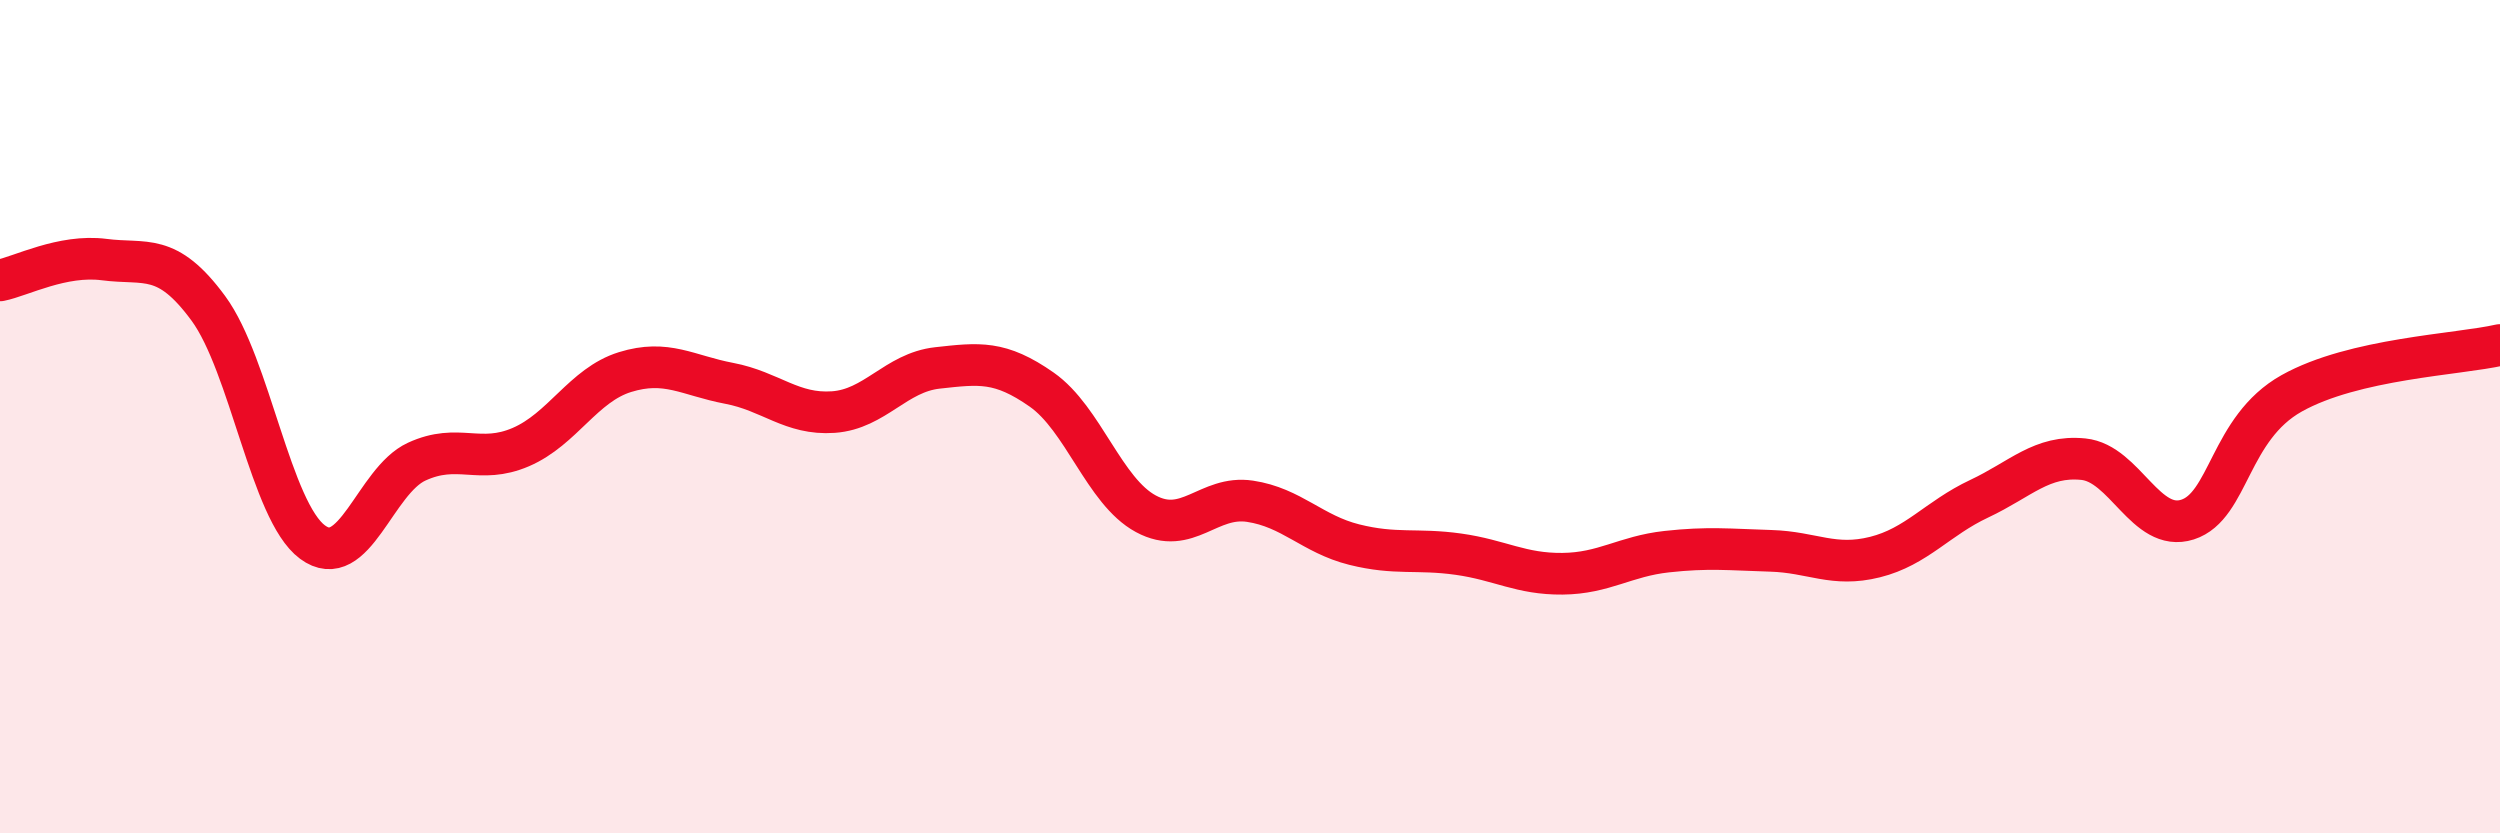
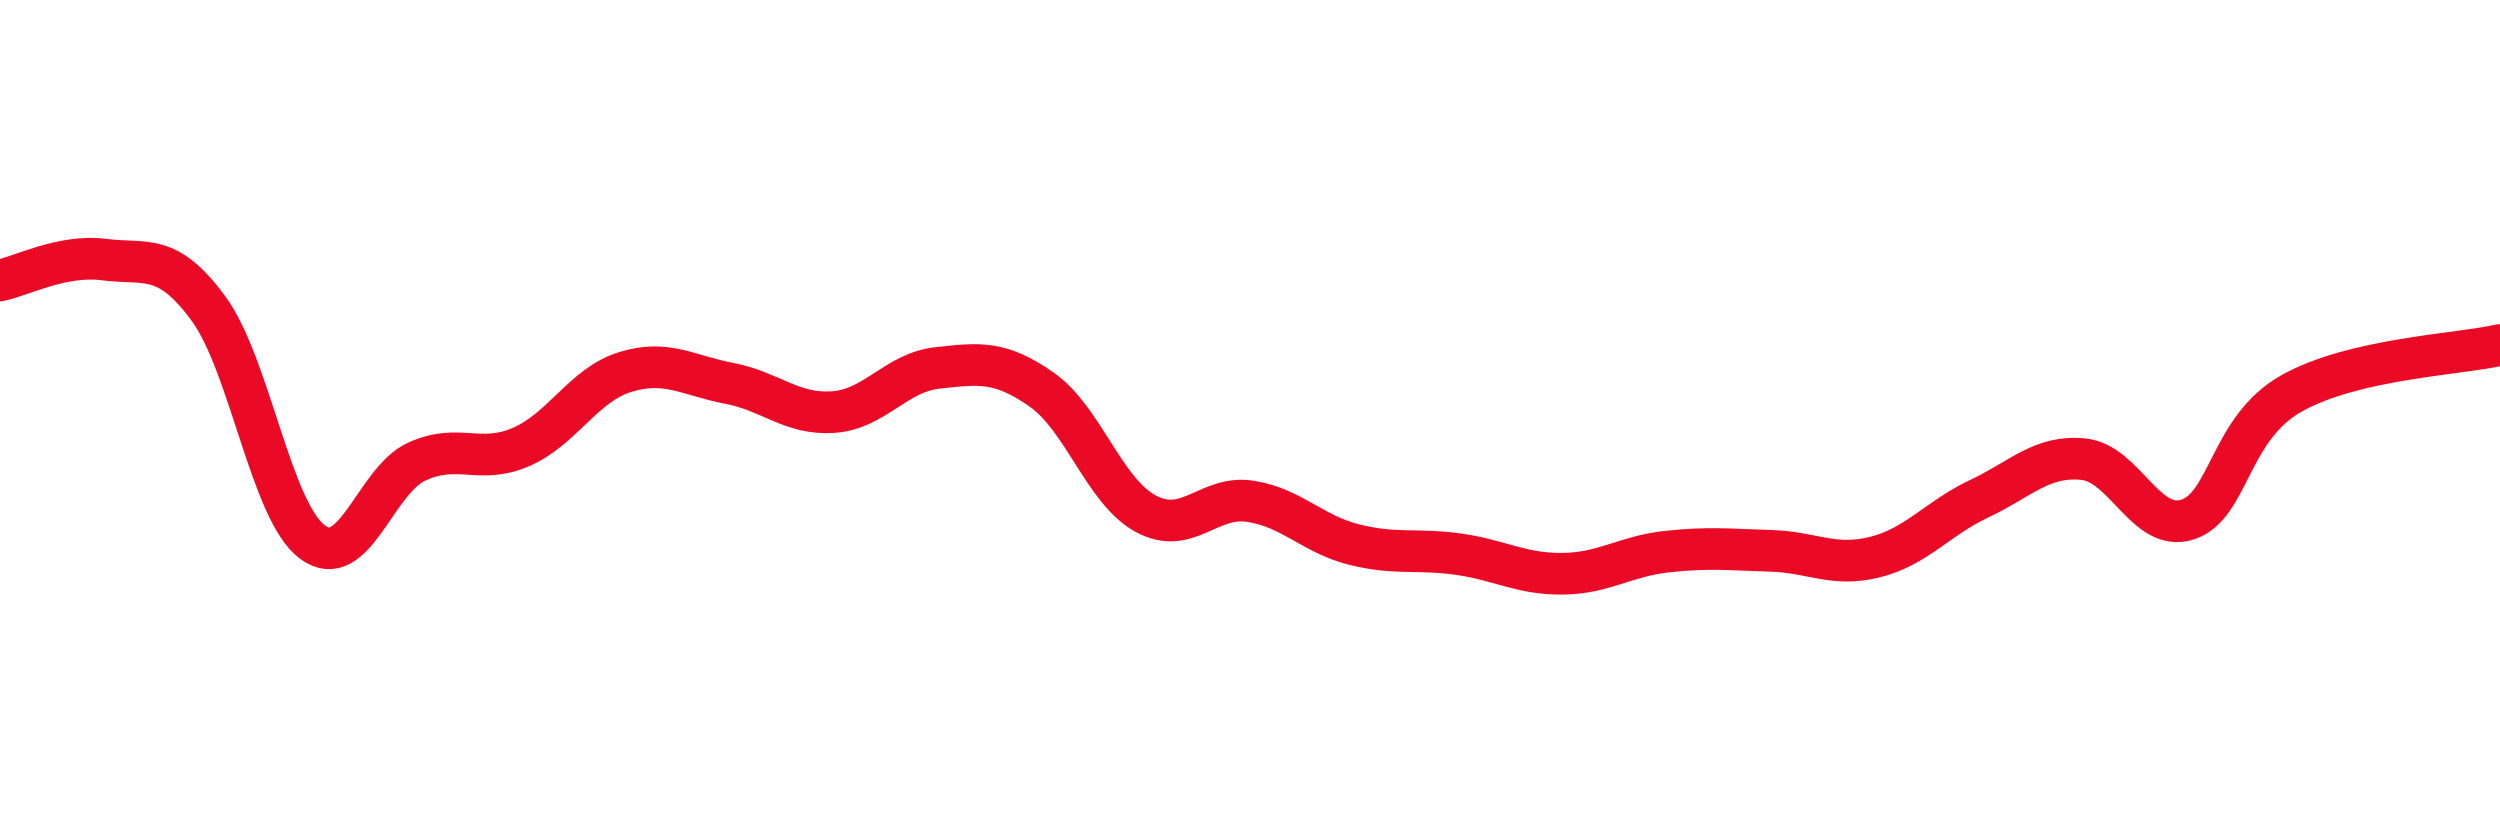
<svg xmlns="http://www.w3.org/2000/svg" width="60" height="20" viewBox="0 0 60 20">
-   <path d="M 0,6.73 C 0.5,6.63 1.5,6.1 2.5,6.23 C 3.5,6.36 4,6.04 5,7.4 C 6,8.76 6.5,12.27 7.5,13.01 C 8.5,13.75 9,11.54 10,11.08 C 11,10.62 11.5,11.16 12.5,10.73 C 13.5,10.3 14,9.24 15,8.93 C 16,8.62 16.5,9.01 17.5,9.2 C 18.5,9.39 19,9.96 20,9.89 C 21,9.82 21.5,8.94 22.5,8.83 C 23.5,8.72 24,8.65 25,9.35 C 26,10.05 26.5,11.79 27.5,12.33 C 28.5,12.87 29,11.88 30,12.03 C 31,12.18 31.5,12.82 32.5,13.07 C 33.5,13.32 34,13.16 35,13.3 C 36,13.44 36.5,13.78 37.5,13.77 C 38.5,13.76 39,13.35 40,13.24 C 41,13.13 41.5,13.19 42.5,13.22 C 43.5,13.25 44,13.62 45,13.37 C 46,13.12 46.5,12.44 47.5,11.97 C 48.5,11.5 49,10.92 50,11.02 C 51,11.12 51.5,12.79 52.5,12.47 C 53.5,12.15 53.5,10.28 55,9.44 C 56.5,8.6 59,8.51 60,8.28L60 20L0 20Z" fill="#EB0A25" opacity="0.1" stroke-linecap="round" stroke-linejoin="round" />
  <path d="M 0,6.73 C 0.5,6.63 1.5,6.1 2.5,6.23 C 3.5,6.36 4,6.04 5,7.4 C 6,8.76 6.5,12.27 7.5,13.01 C 8.5,13.75 9,11.54 10,11.08 C 11,10.62 11.5,11.16 12.5,10.73 C 13.5,10.3 14,9.24 15,8.93 C 16,8.62 16.5,9.01 17.5,9.2 C 18.5,9.39 19,9.96 20,9.89 C 21,9.82 21.5,8.94 22.5,8.83 C 23.5,8.72 24,8.65 25,9.35 C 26,10.05 26.5,11.79 27.5,12.33 C 28.5,12.87 29,11.88 30,12.03 C 31,12.18 31.5,12.82 32.5,13.07 C 33.5,13.32 34,13.16 35,13.3 C 36,13.44 36.5,13.78 37.5,13.77 C 38.5,13.76 39,13.35 40,13.24 C 41,13.13 41.5,13.19 42.5,13.22 C 43.5,13.25 44,13.62 45,13.37 C 46,13.12 46.5,12.44 47.5,11.97 C 48.5,11.5 49,10.92 50,11.02 C 51,11.12 51.5,12.79 52.5,12.47 C 53.5,12.15 53.5,10.28 55,9.44 C 56.5,8.6 59,8.51 60,8.28" stroke="#EB0A25" stroke-width="1" fill="none" stroke-linecap="round" stroke-linejoin="round" />
</svg>